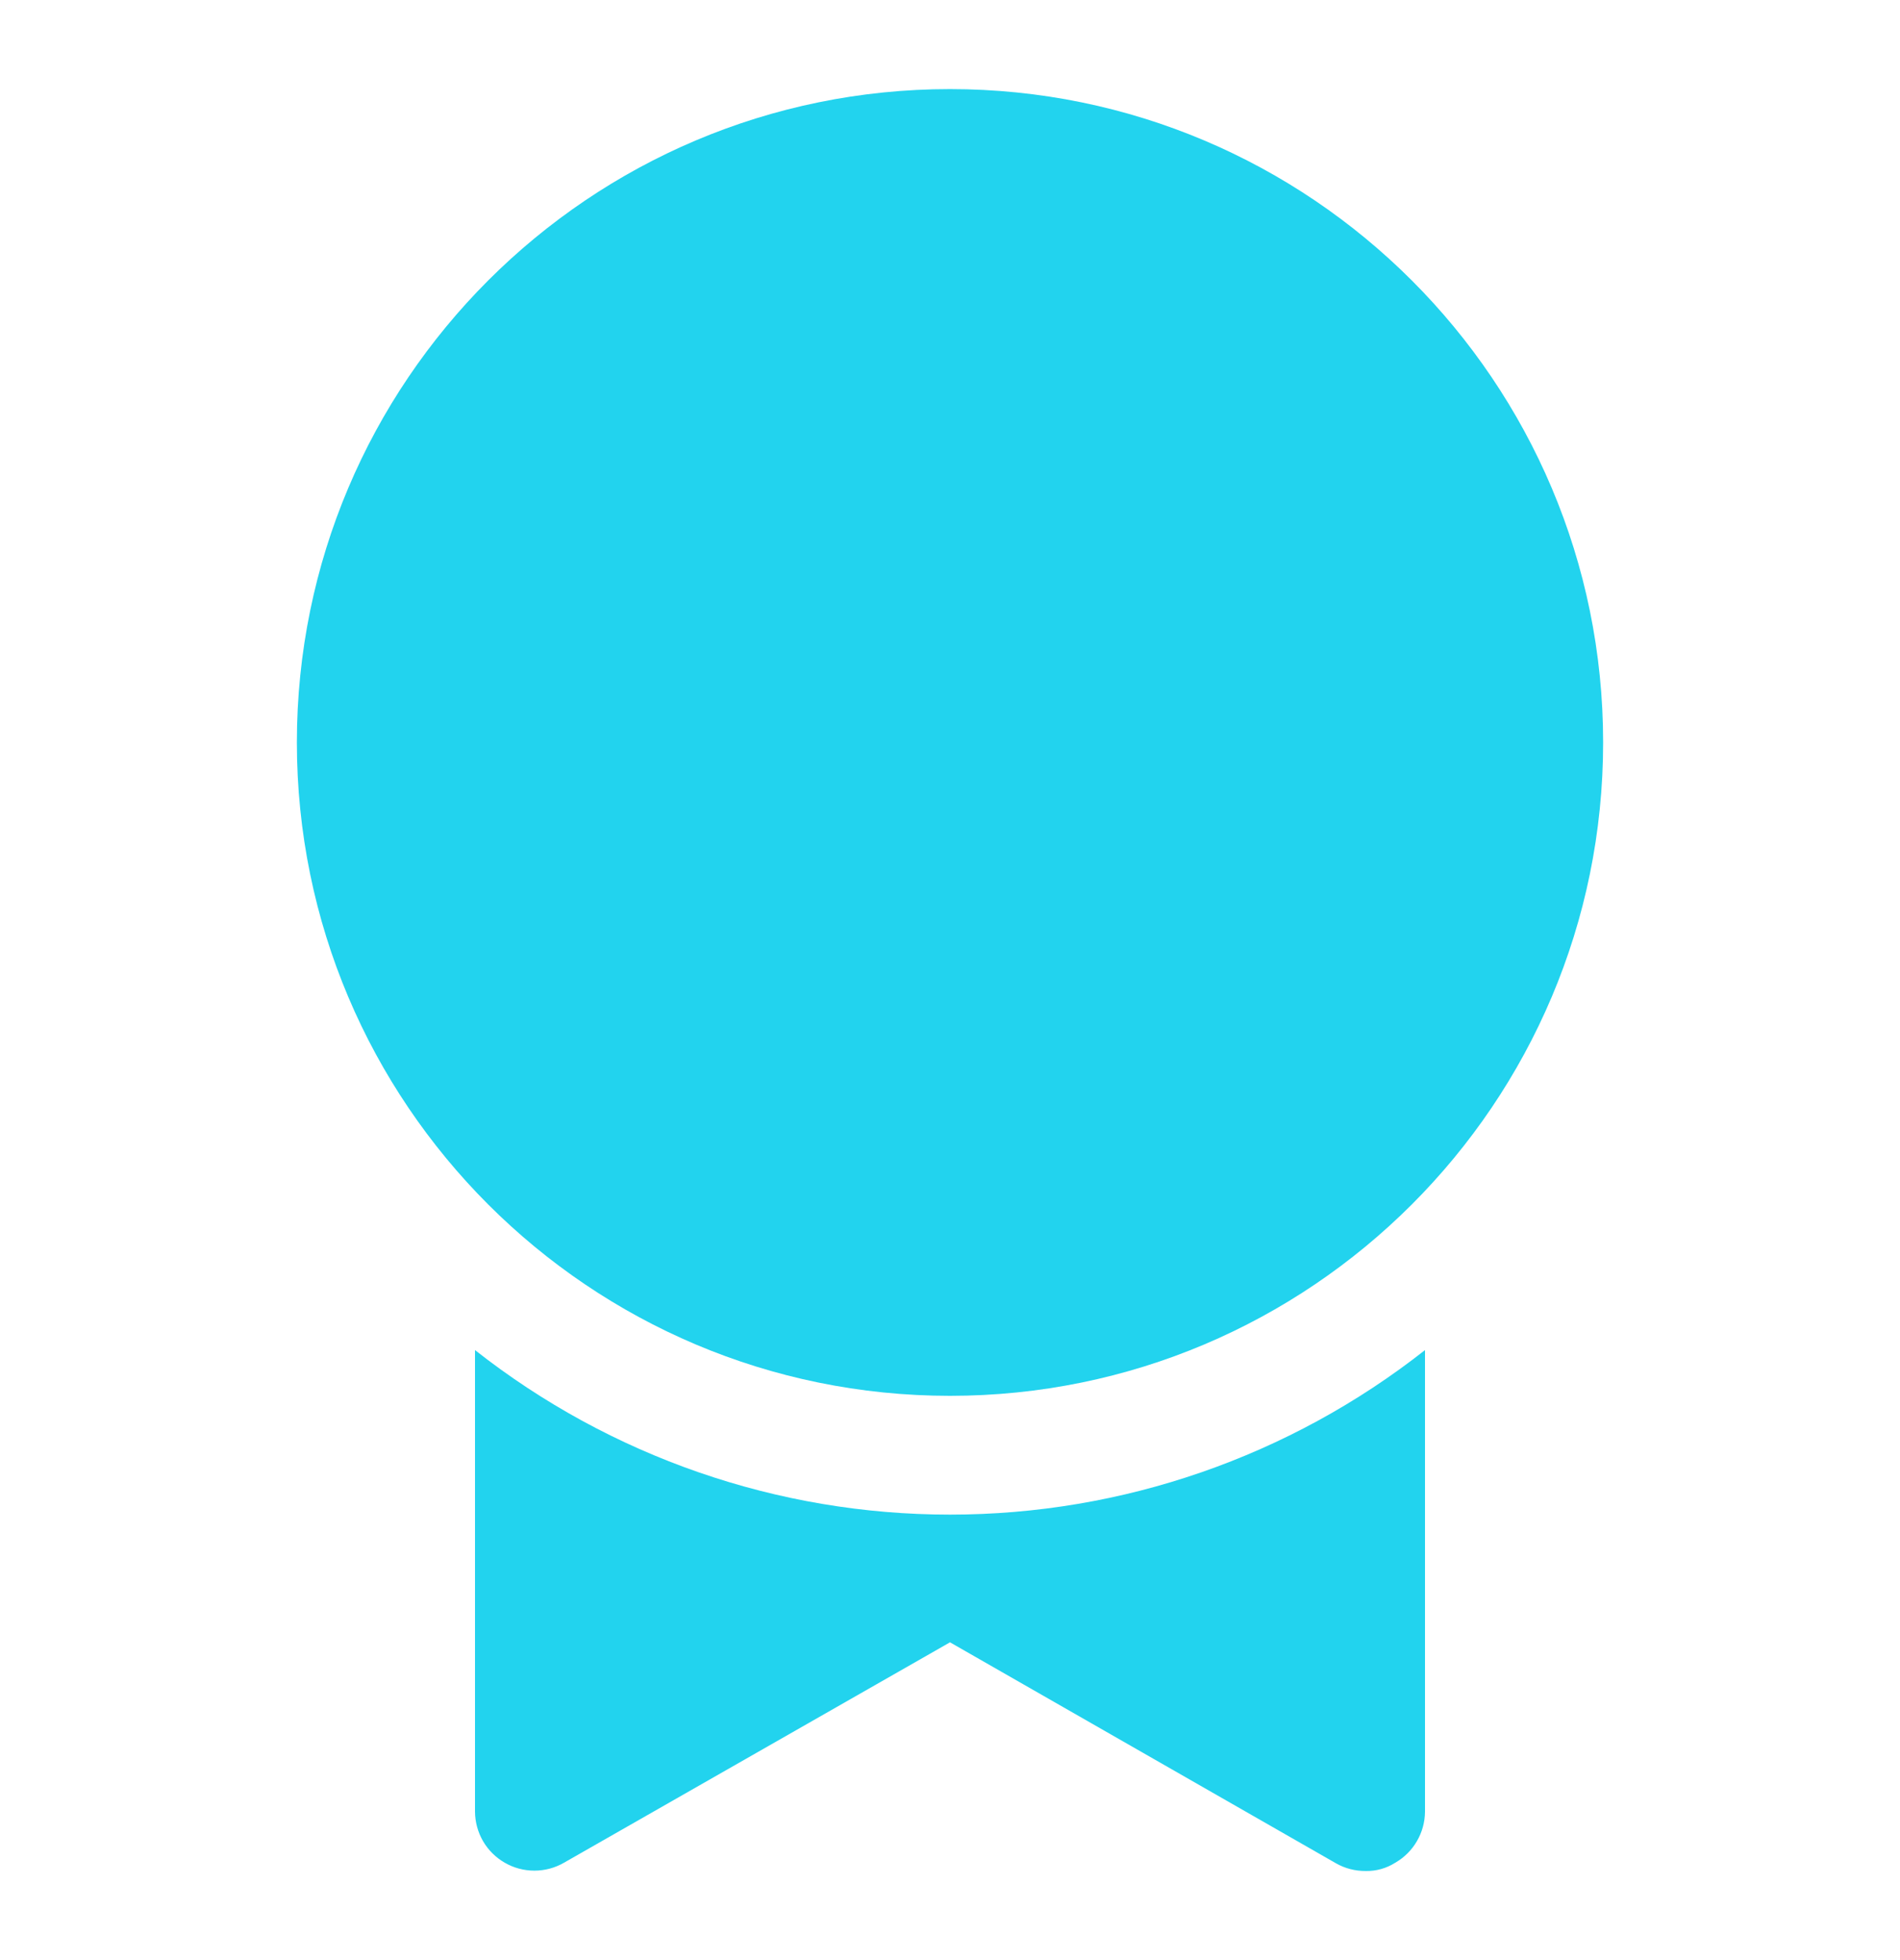
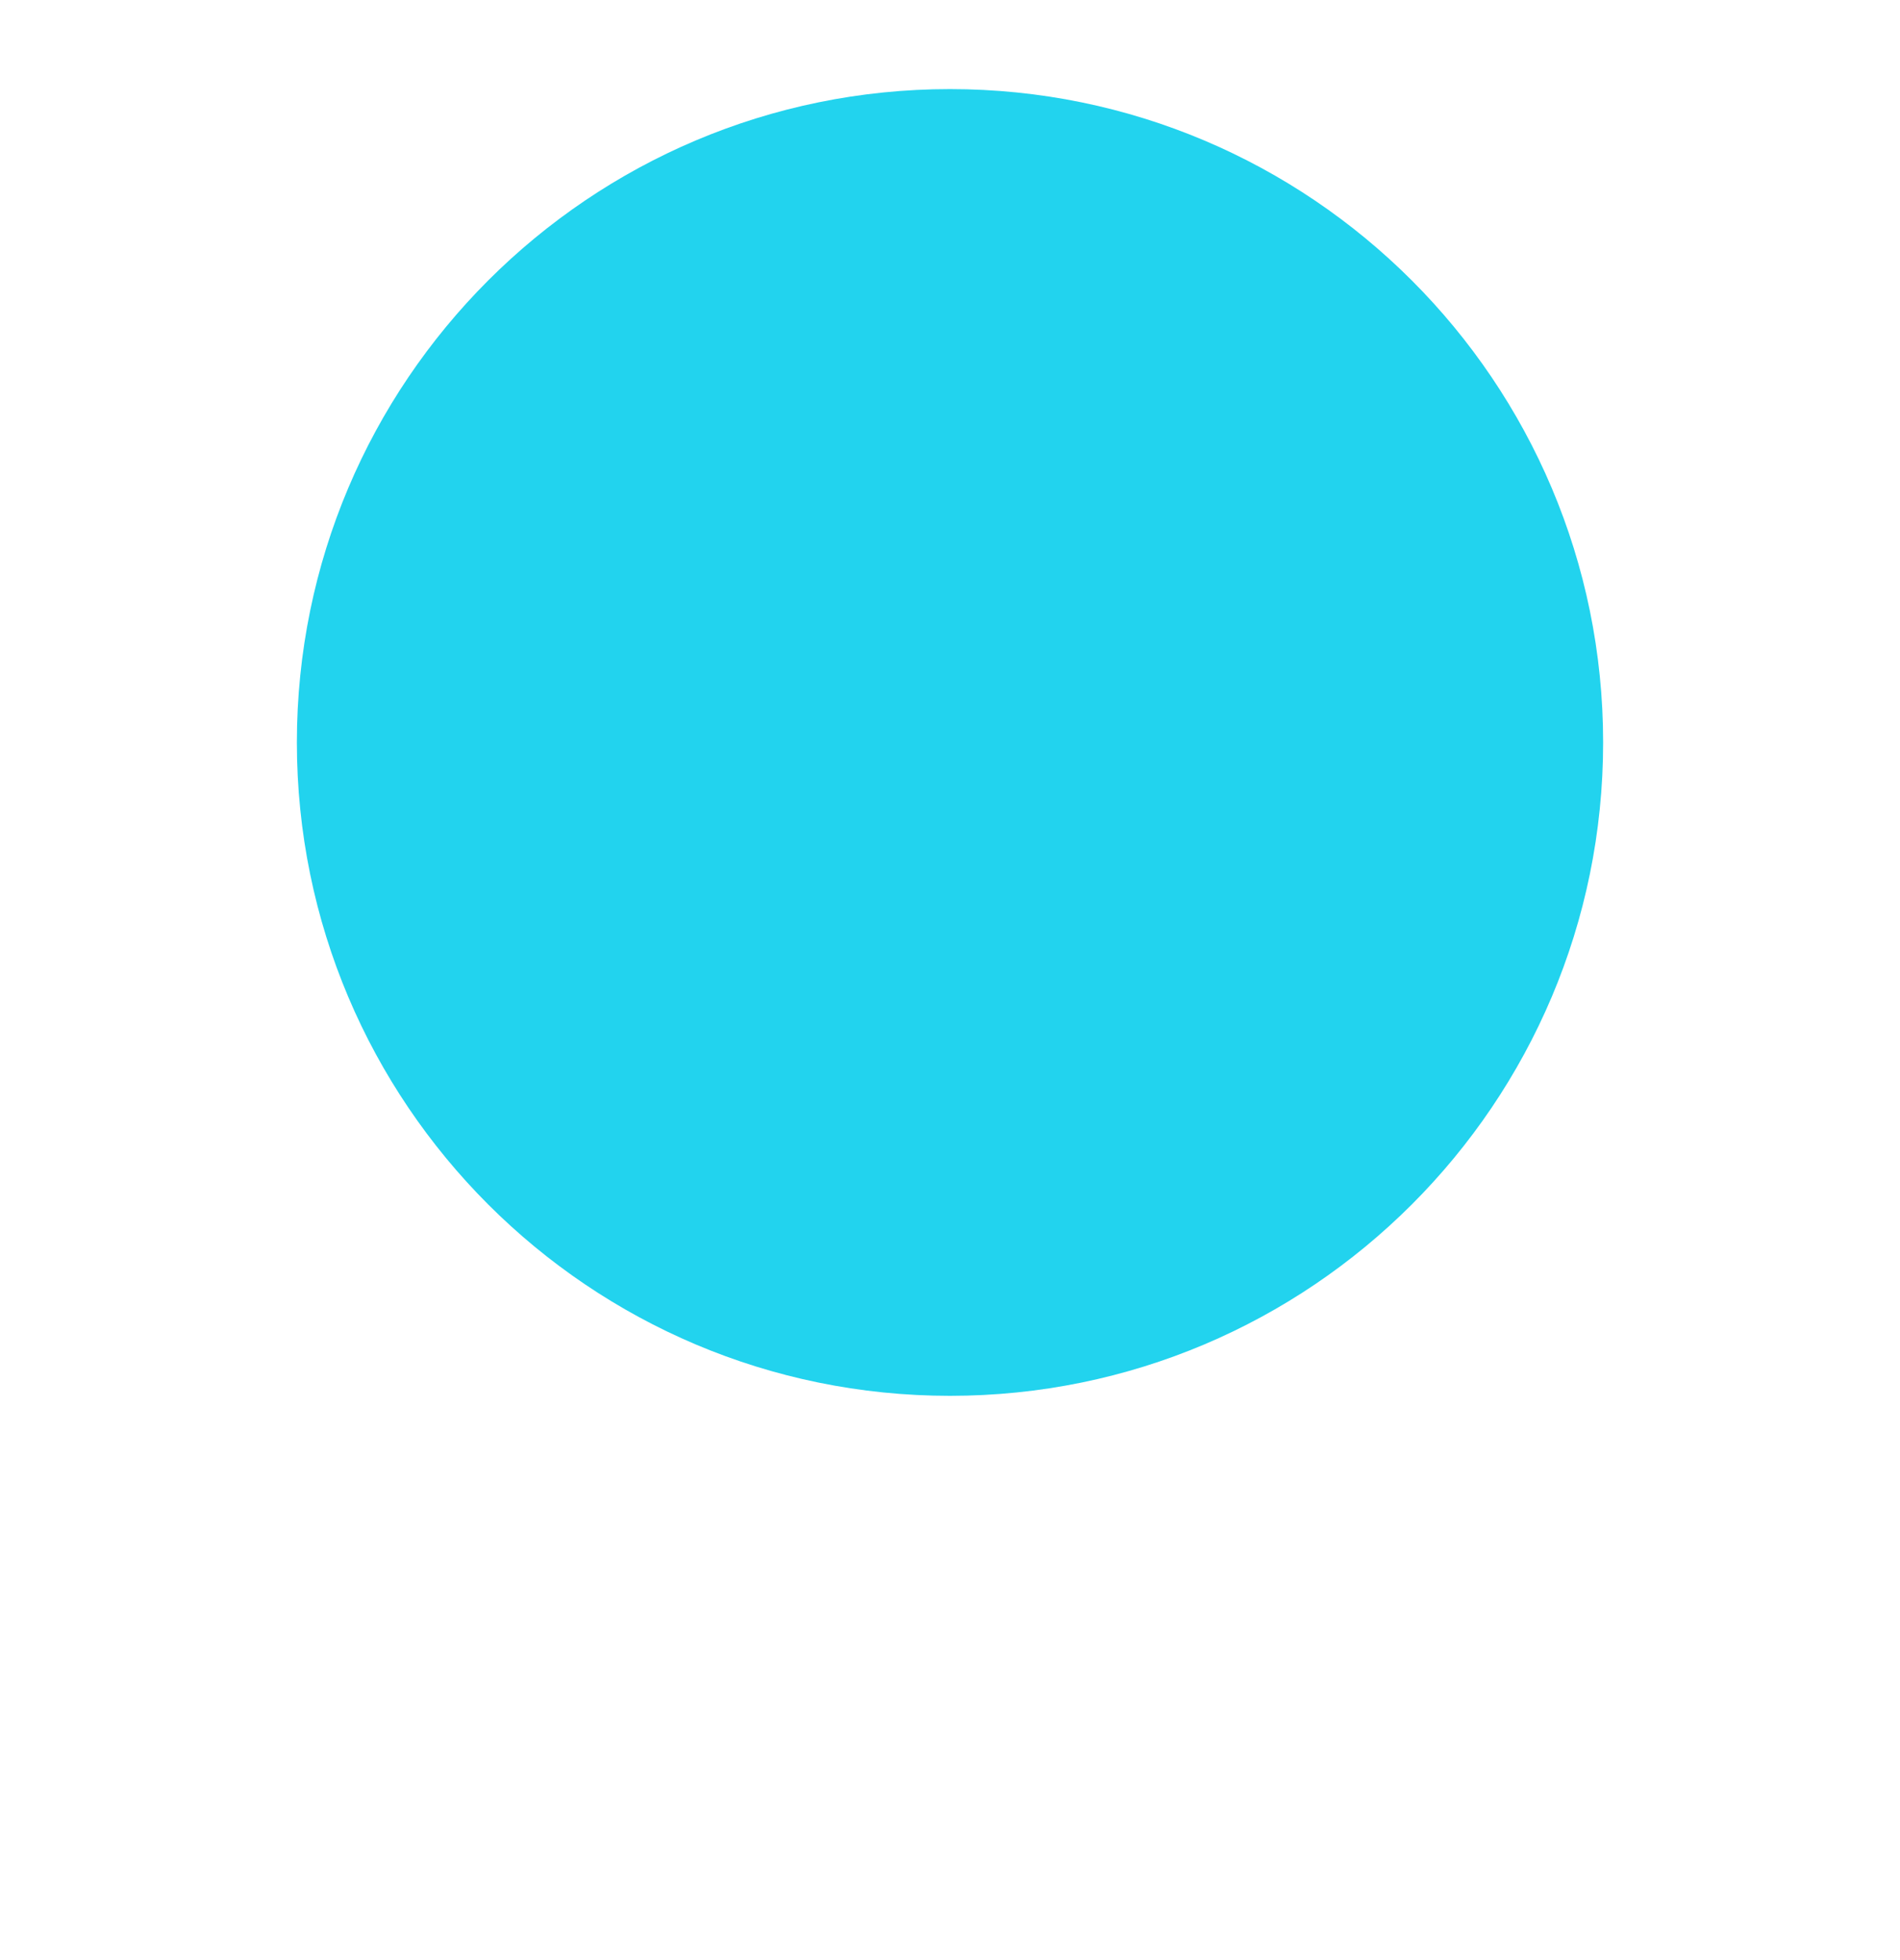
<svg xmlns="http://www.w3.org/2000/svg" width="32" height="33" viewBox="0 0 32 33" fill="none">
-   <path d="M8 22.73V30.5C8.001 30.675 8.048 30.846 8.135 30.997C8.223 31.148 8.349 31.273 8.5 31.36C8.652 31.448 8.824 31.494 9 31.494C9.176 31.494 9.348 31.448 9.5 31.36L16 27.65L22.5 31.37C22.652 31.457 22.825 31.501 23 31.5C23.177 31.504 23.351 31.455 23.5 31.36C23.651 31.273 23.777 31.148 23.864 30.997C23.952 30.846 23.999 30.675 24 30.5V22.73C21.719 24.524 18.902 25.5 16 25.5C13.098 25.5 10.281 24.524 8 22.73Z" fill="#22D3EE" />
  <path d="M16 23.5C22.075 23.5 27 18.575 27 12.5C27 6.425 22.075 1.5 16 1.5C9.925 1.5 5 6.425 5 12.5C5 18.575 9.925 23.5 16 23.5Z" fill="#22D3EE" />
</svg>